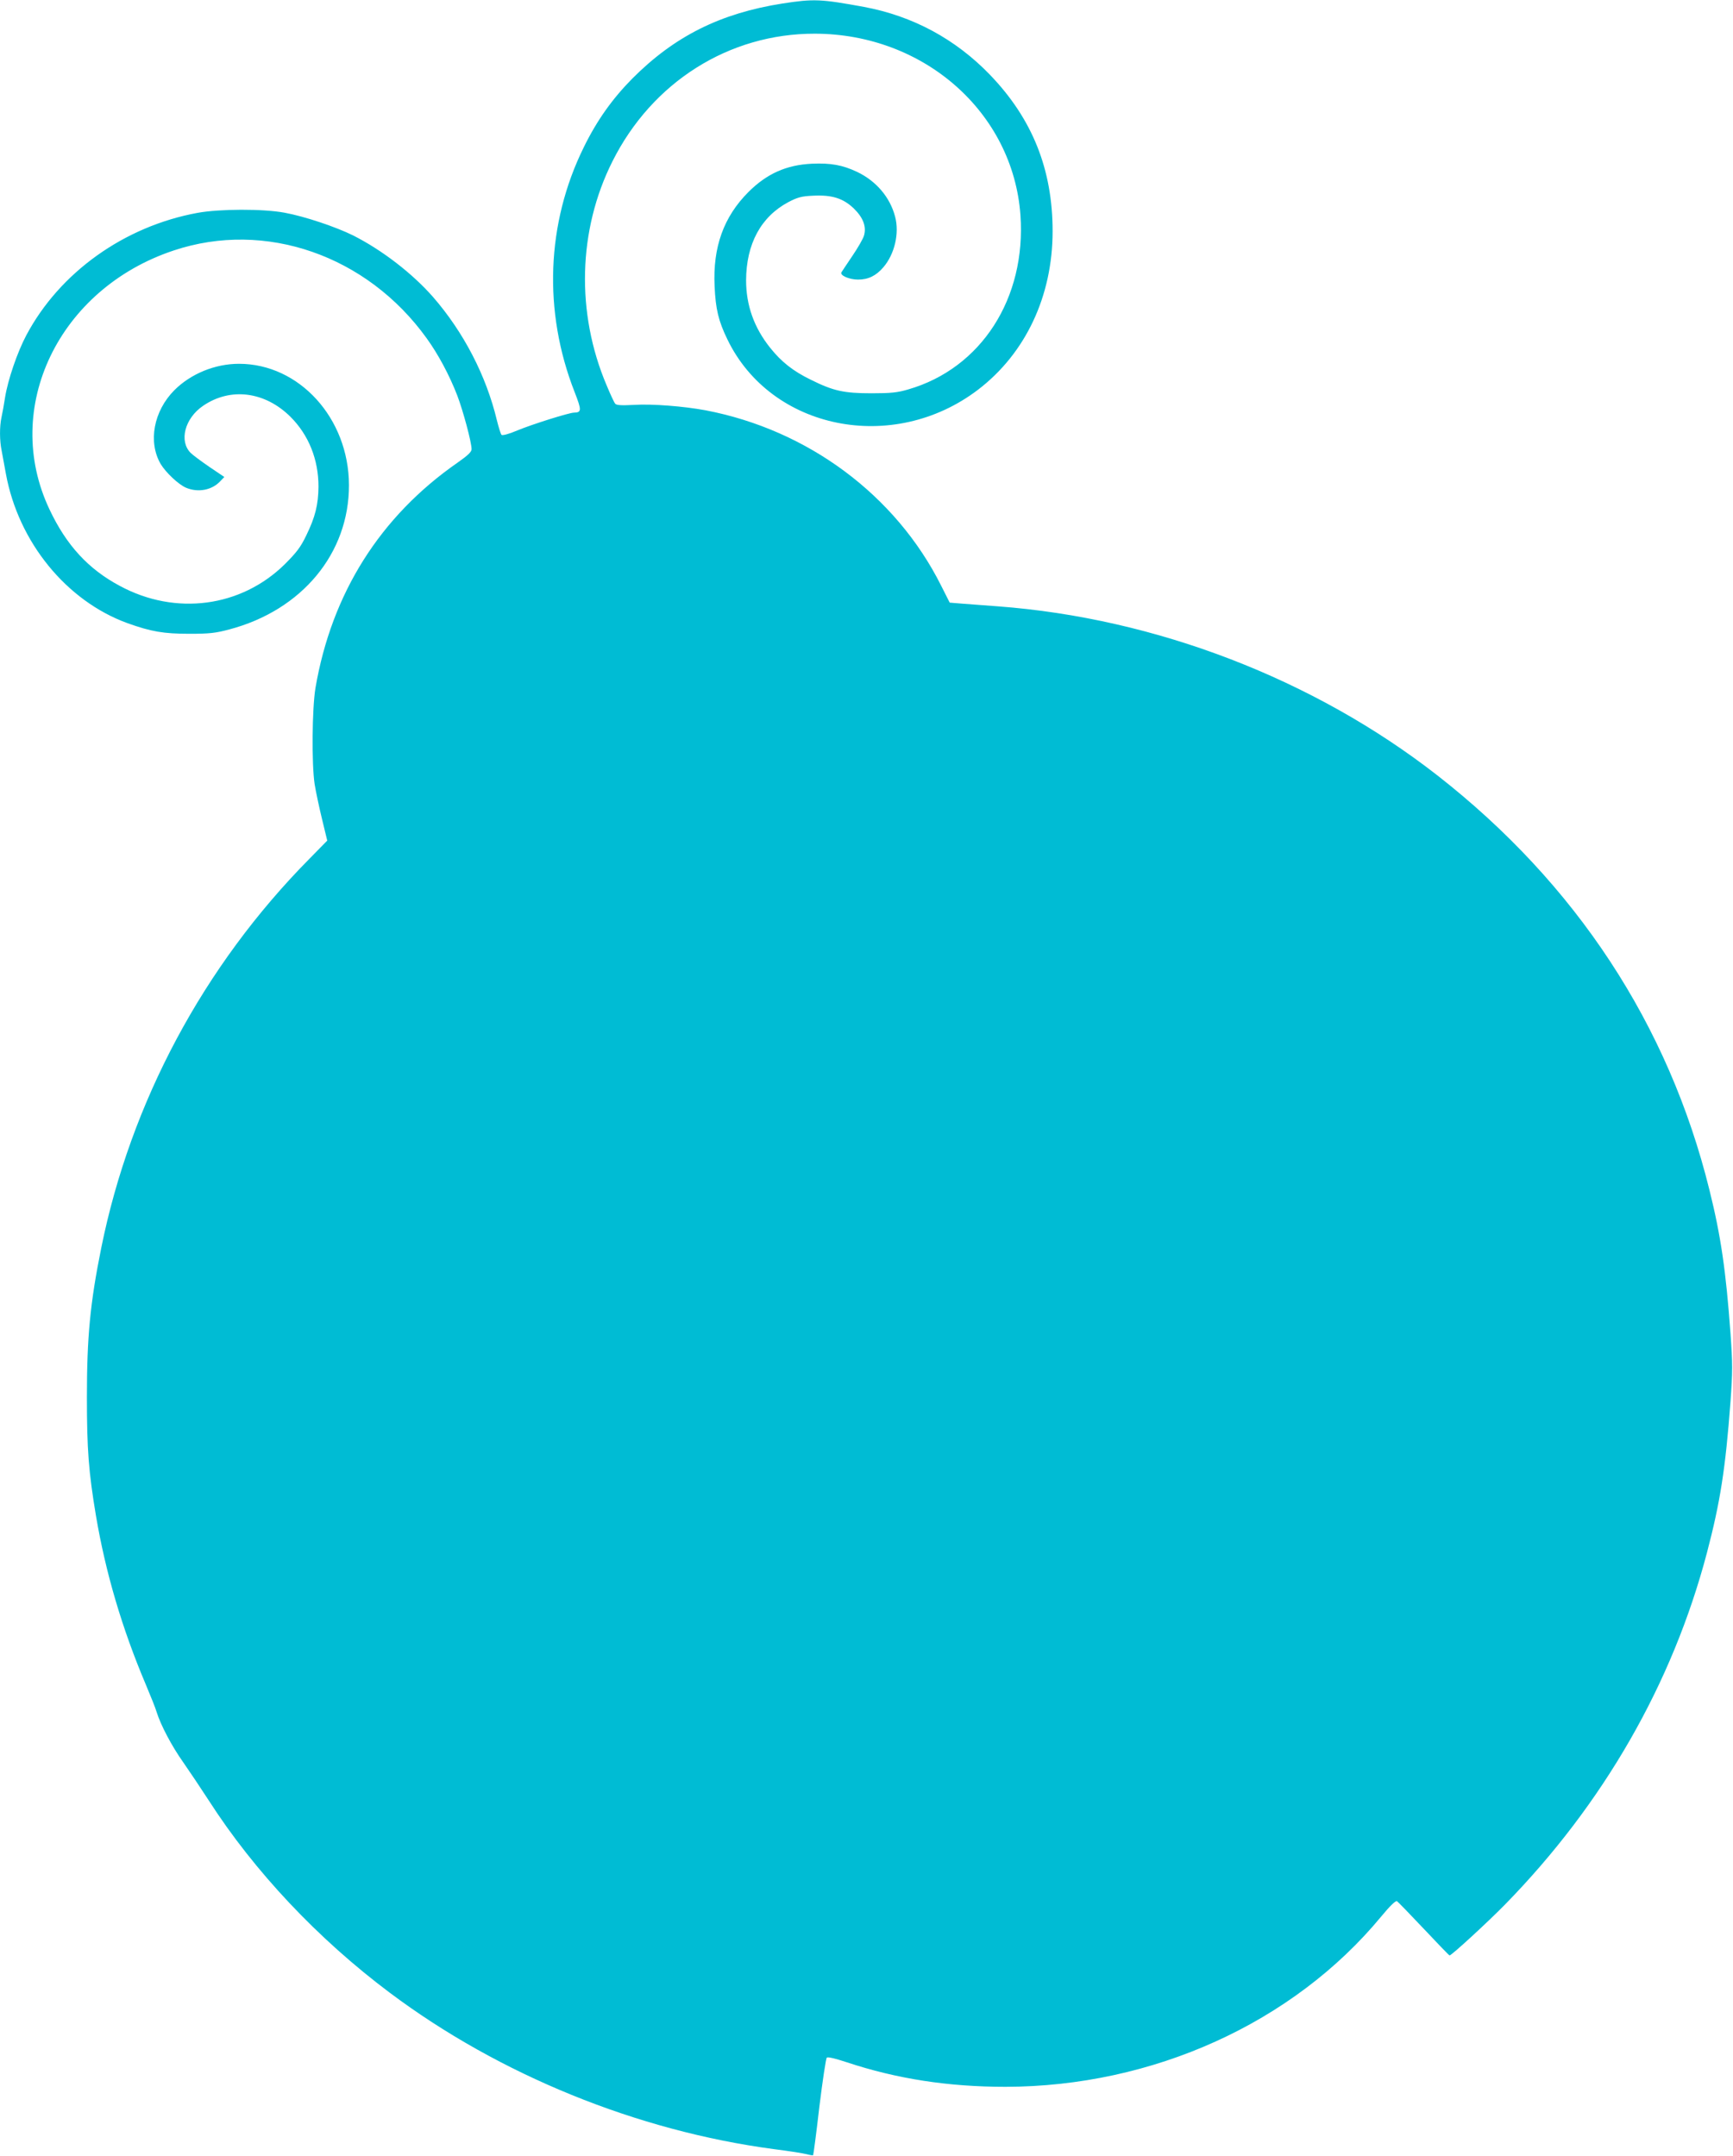
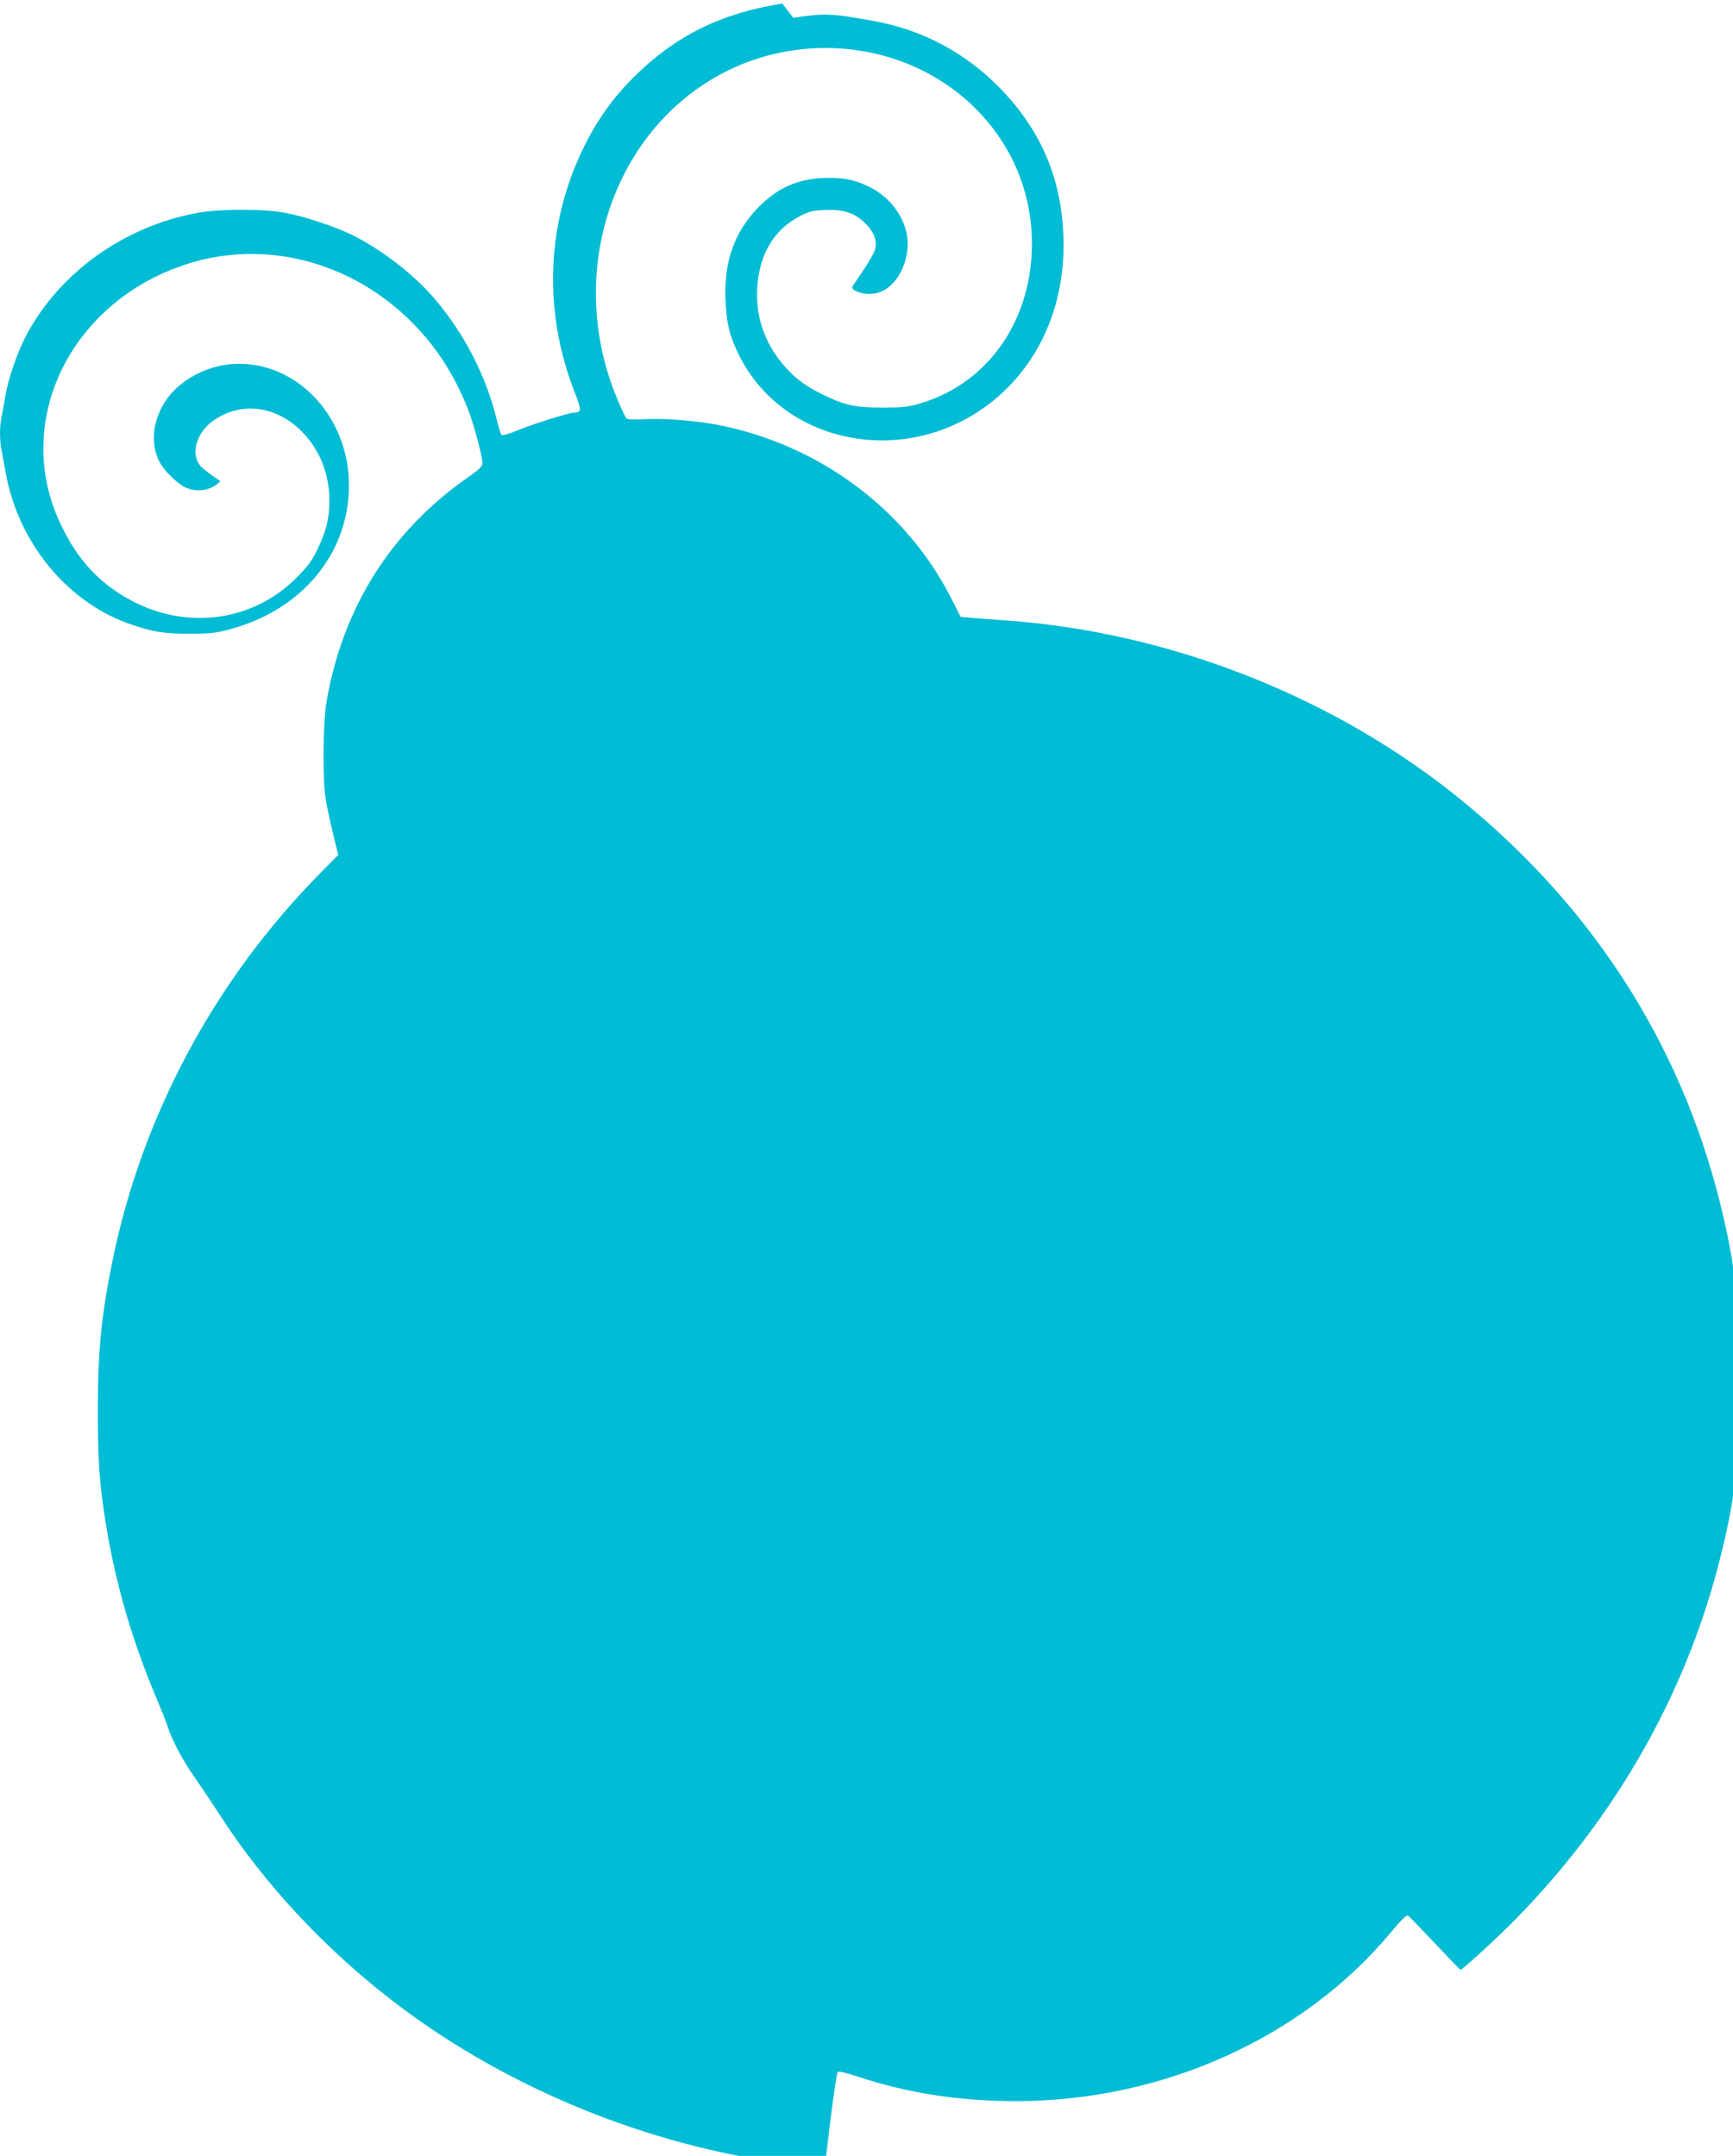
<svg xmlns="http://www.w3.org/2000/svg" version="1.0" width="1029pt" height="1280pt" viewBox="0 0 1029 1280" preserveAspectRatio="xMidYMid meet">
  <g transform="translate(0,1280) scale(0.1,-0.1)" fill="#00bcd4" stroke="none">
-     <path d="M4645 12779 c-368 -58 -640 -194 -890 -445 -118 -119 -211 -249 -289 -409 -222 -450 -242 -974 -54 -1453 42 -108 42 -121 -4 -122 -28 0 -248 -69 -337 -106 -49 -21 -88 -31 -93 -26 -5 5 -17 44 -28 88 -63 263 -197 522 -379 731 -123 140 -302 278 -474 365 -103 51 -287 113 -407 135 -127 24 -388 23 -518 -1 -435 -80 -818 -354 -1016 -727 -53 -100 -109 -263 -126 -369 -6 -41 -16 -94 -21 -117 -12 -54 -12 -139 1 -200 5 -26 16 -88 25 -136 74 -405 359 -755 722 -887 140 -50 213 -63 368 -63 118 0 155 4 237 26 431 114 711 452 710 857 -1 397 -295 720 -653 720 -142 0 -286 -59 -384 -157 -123 -124 -157 -307 -81 -438 31 -51 106 -122 151 -141 72 -30 154 -14 203 39 l24 25 -89 60 c-48 33 -98 70 -111 83 -70 70 -35 205 73 279 163 112 368 86 520 -65 108 -108 166 -253 166 -414 -1 -107 -19 -181 -73 -291 -33 -69 -58 -101 -127 -170 -260 -256 -649 -307 -979 -129 -188 100 -318 242 -418 454 -286 603 54 1311 738 1538 543 181 1147 -29 1501 -521 70 -97 135 -219 182 -340 35 -92 85 -278 85 -319 0 -16 -22 -37 -82 -79 -461 -320 -749 -777 -845 -1339 -20 -122 -23 -450 -5 -570 7 -44 27 -138 44 -208 l31 -128 -105 -107 c-629 -636 -1062 -1445 -1237 -2312 -66 -327 -85 -529 -85 -885 0 -310 10 -444 54 -706 57 -336 154 -666 295 -999 29 -69 59 -143 65 -165 24 -77 89 -201 157 -297 37 -53 106 -156 152 -227 271 -422 649 -823 1076 -1143 650 -487 1468 -820 2280 -928 88 -11 176 -25 194 -30 19 -5 37 -8 39 -6 2 2 19 131 37 287 19 155 39 287 44 292 6 6 51 -5 118 -27 298 -99 604 -146 943 -146 874 1 1709 379 2231 1011 52 63 86 96 94 91 6 -4 78 -78 159 -164 82 -87 150 -158 153 -158 12 0 227 198 329 302 585 598 994 1311 1199 2088 79 301 110 497 140 897 13 180 13 225 0 407 -27 370 -57 578 -125 851 -242 980 -791 1817 -1615 2461 -733 572 -1673 934 -2610 1004 -77 6 -173 13 -213 16 l-73 6 -51 101 c-269 537 -791 925 -1399 1041 -129 24 -318 39 -425 32 -75 -4 -104 -2 -111 7 -6 6 -29 56 -51 109 -183 430 -170 923 34 1329 236 472 693 760 1202 759 649 -1 1177 -468 1221 -1077 35 -494 -233 -910 -666 -1035 -64 -19 -103 -23 -218 -23 -165 0 -227 14 -360 80 -105 51 -175 106 -242 190 -96 120 -143 253 -143 401 1 216 88 377 251 464 54 28 77 35 145 38 114 6 180 -15 244 -76 55 -54 76 -108 60 -161 -5 -18 -36 -72 -68 -119 -32 -48 -62 -92 -66 -99 -10 -18 46 -43 99 -43 61 0 107 23 150 73 67 78 96 202 70 300 -30 116 -113 213 -227 267 -85 40 -155 53 -267 48 -151 -7 -268 -59 -377 -168 -147 -147 -212 -327 -201 -559 6 -136 23 -207 76 -316 259 -537 984 -683 1488 -299 283 216 443 557 443 941 0 367 -120 667 -371 928 -205 213 -459 350 -749 404 -256 47 -298 49 -485 20z" />
+     <path d="M4645 12779 c-368 -58 -640 -194 -890 -445 -118 -119 -211 -249 -289 -409 -222 -450 -242 -974 -54 -1453 42 -108 42 -121 -4 -122 -28 0 -248 -69 -337 -106 -49 -21 -88 -31 -93 -26 -5 5 -17 44 -28 88 -63 263 -197 522 -379 731 -123 140 -302 278 -474 365 -103 51 -287 113 -407 135 -127 24 -388 23 -518 -1 -435 -80 -818 -354 -1016 -727 -53 -100 -109 -263 -126 -369 -6 -41 -16 -94 -21 -117 -12 -54 -12 -139 1 -200 5 -26 16 -88 25 -136 74 -405 359 -755 722 -887 140 -50 213 -63 368 -63 118 0 155 4 237 26 431 114 711 452 710 857 -1 397 -295 720 -653 720 -142 0 -286 -59 -384 -157 -123 -124 -157 -307 -81 -438 31 -51 106 -122 151 -141 72 -30 154 -14 203 39 c-48 33 -98 70 -111 83 -70 70 -35 205 73 279 163 112 368 86 520 -65 108 -108 166 -253 166 -414 -1 -107 -19 -181 -73 -291 -33 -69 -58 -101 -127 -170 -260 -256 -649 -307 -979 -129 -188 100 -318 242 -418 454 -286 603 54 1311 738 1538 543 181 1147 -29 1501 -521 70 -97 135 -219 182 -340 35 -92 85 -278 85 -319 0 -16 -22 -37 -82 -79 -461 -320 -749 -777 -845 -1339 -20 -122 -23 -450 -5 -570 7 -44 27 -138 44 -208 l31 -128 -105 -107 c-629 -636 -1062 -1445 -1237 -2312 -66 -327 -85 -529 -85 -885 0 -310 10 -444 54 -706 57 -336 154 -666 295 -999 29 -69 59 -143 65 -165 24 -77 89 -201 157 -297 37 -53 106 -156 152 -227 271 -422 649 -823 1076 -1143 650 -487 1468 -820 2280 -928 88 -11 176 -25 194 -30 19 -5 37 -8 39 -6 2 2 19 131 37 287 19 155 39 287 44 292 6 6 51 -5 118 -27 298 -99 604 -146 943 -146 874 1 1709 379 2231 1011 52 63 86 96 94 91 6 -4 78 -78 159 -164 82 -87 150 -158 153 -158 12 0 227 198 329 302 585 598 994 1311 1199 2088 79 301 110 497 140 897 13 180 13 225 0 407 -27 370 -57 578 -125 851 -242 980 -791 1817 -1615 2461 -733 572 -1673 934 -2610 1004 -77 6 -173 13 -213 16 l-73 6 -51 101 c-269 537 -791 925 -1399 1041 -129 24 -318 39 -425 32 -75 -4 -104 -2 -111 7 -6 6 -29 56 -51 109 -183 430 -170 923 34 1329 236 472 693 760 1202 759 649 -1 1177 -468 1221 -1077 35 -494 -233 -910 -666 -1035 -64 -19 -103 -23 -218 -23 -165 0 -227 14 -360 80 -105 51 -175 106 -242 190 -96 120 -143 253 -143 401 1 216 88 377 251 464 54 28 77 35 145 38 114 6 180 -15 244 -76 55 -54 76 -108 60 -161 -5 -18 -36 -72 -68 -119 -32 -48 -62 -92 -66 -99 -10 -18 46 -43 99 -43 61 0 107 23 150 73 67 78 96 202 70 300 -30 116 -113 213 -227 267 -85 40 -155 53 -267 48 -151 -7 -268 -59 -377 -168 -147 -147 -212 -327 -201 -559 6 -136 23 -207 76 -316 259 -537 984 -683 1488 -299 283 216 443 557 443 941 0 367 -120 667 -371 928 -205 213 -459 350 -749 404 -256 47 -298 49 -485 20z" />
  </g>
</svg>